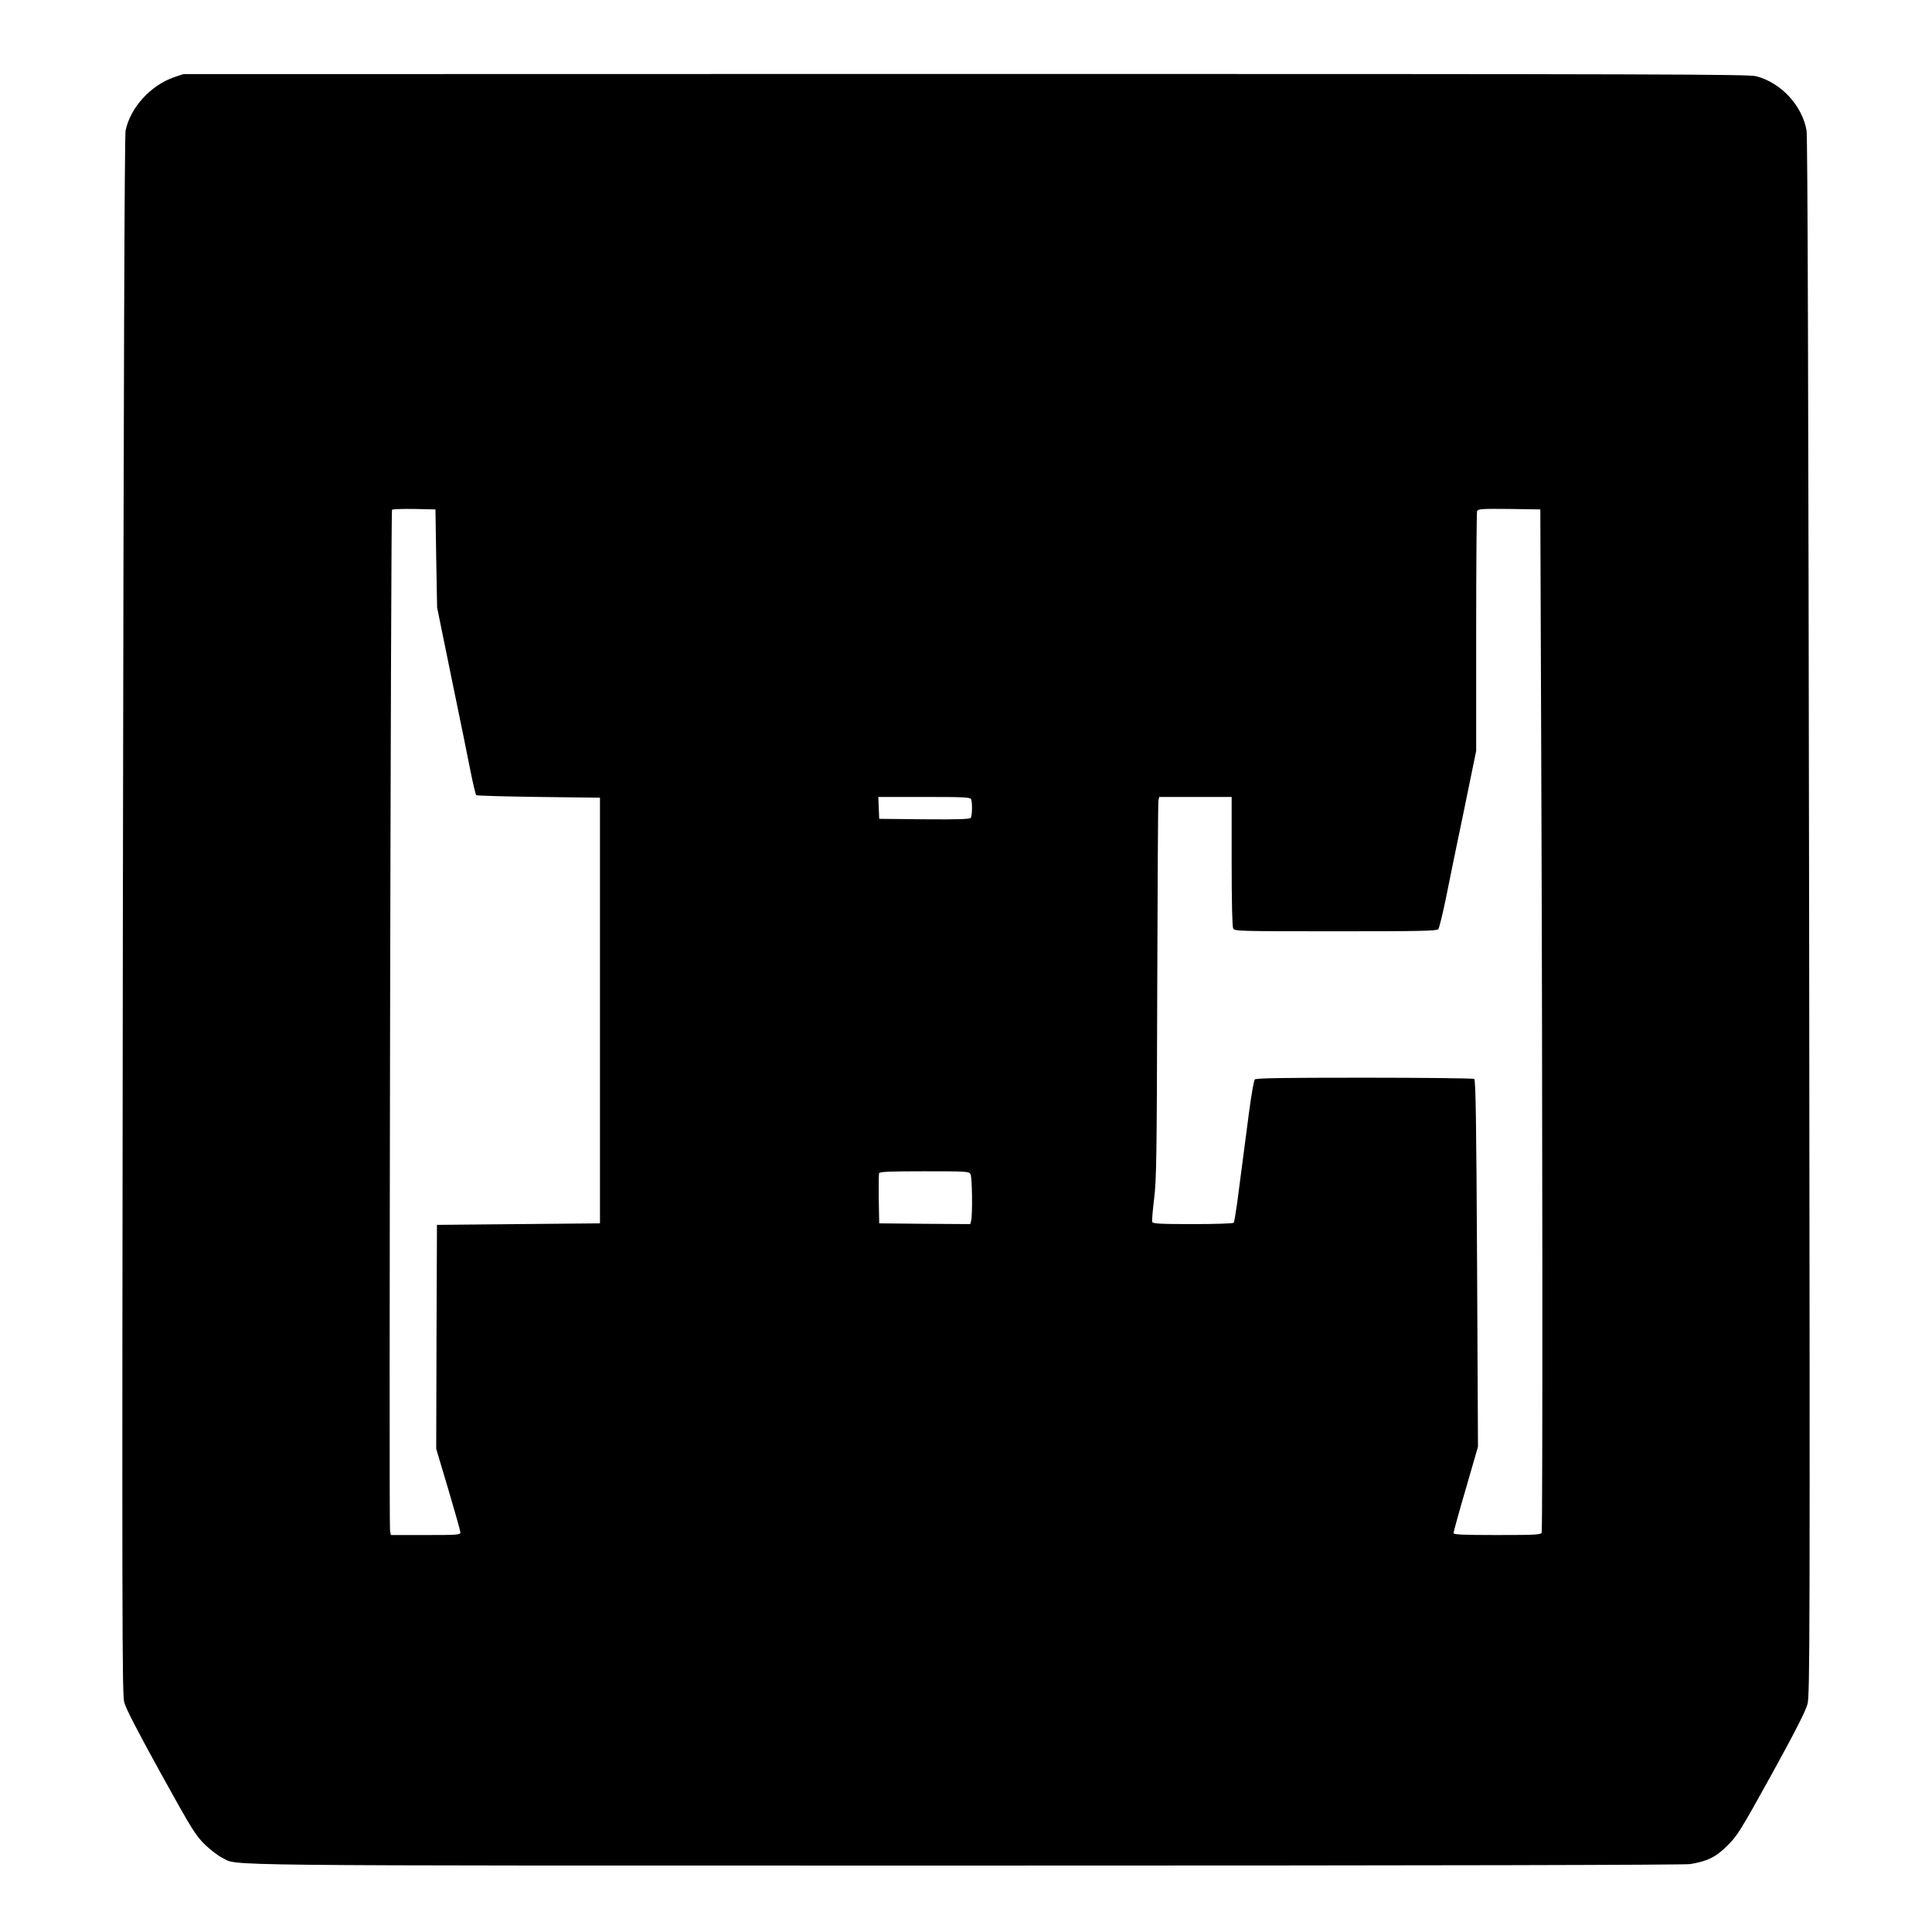
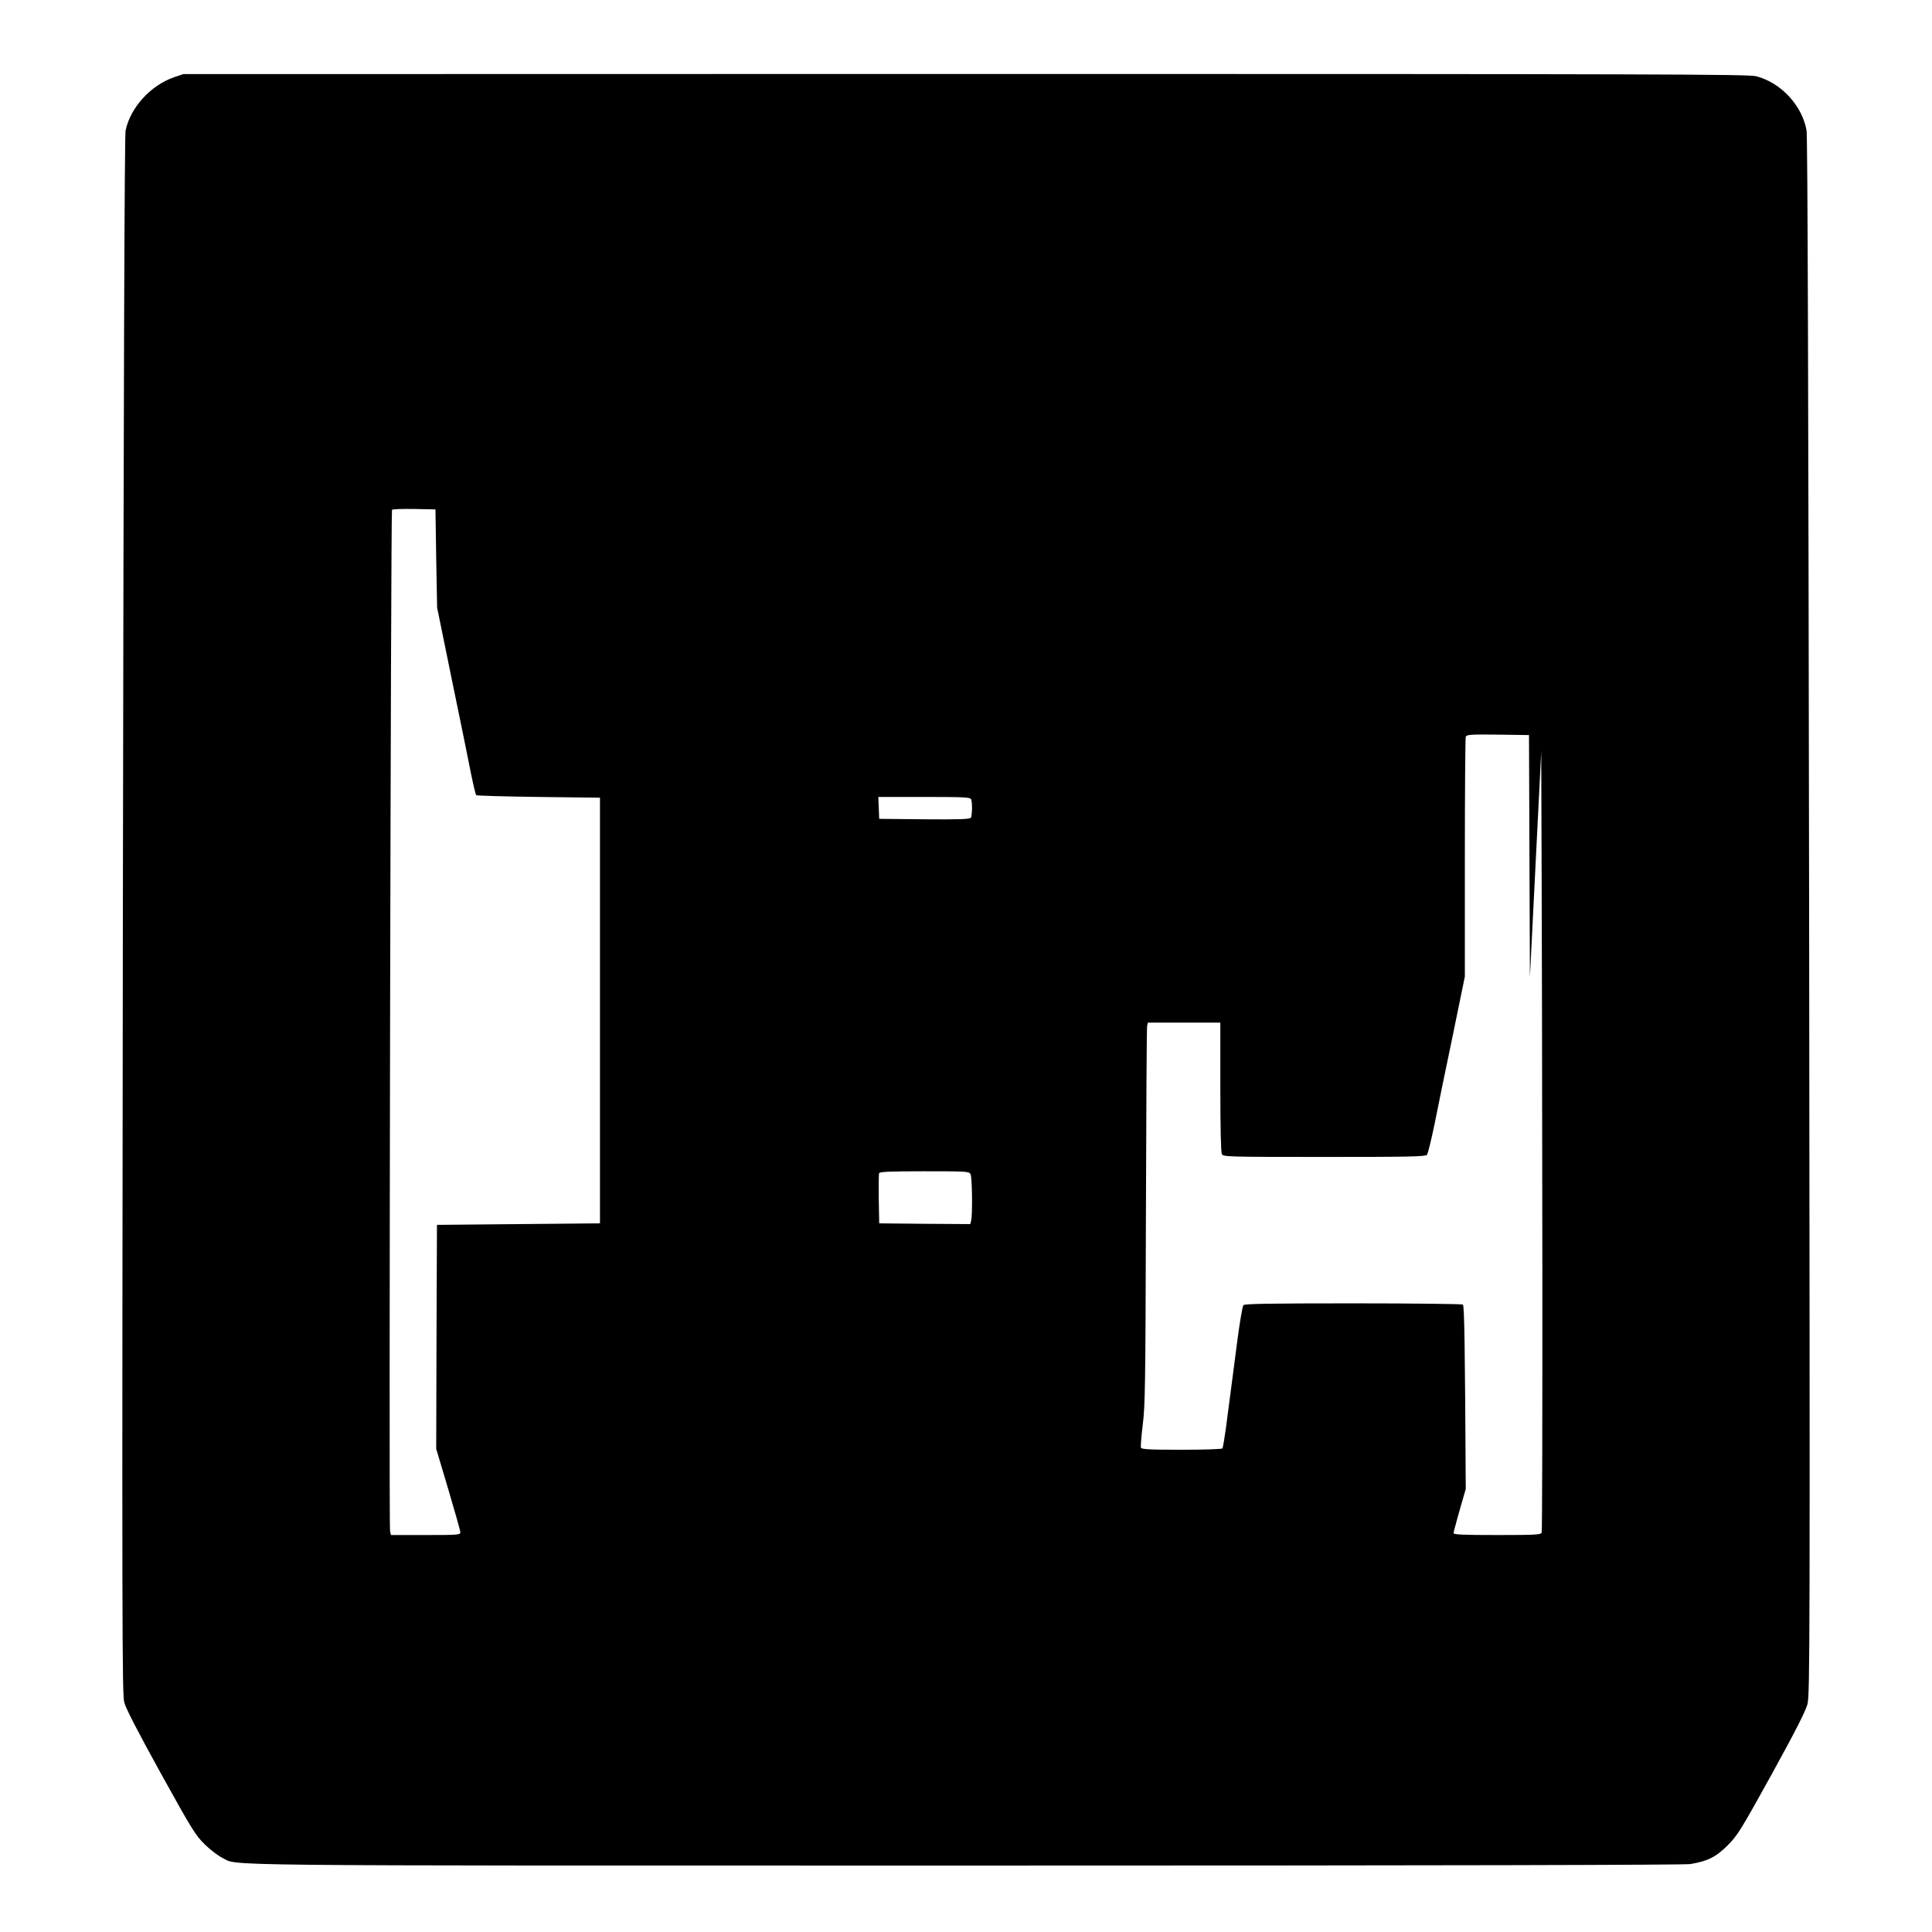
<svg xmlns="http://www.w3.org/2000/svg" version="1.0" width="1280pt" height="1280pt" viewBox="0 0 1280 1280" preserveAspectRatio="xMidYMid meet">
  <g transform="translate(0,1280) scale(0.1,-0.1)" fill="#000000" stroke="none">
-     <path d="M1155 12289 c-157 -54 -291 -201 -323 -354 -7 -34 -13 -1669 -18 -5200 -6 -4732 -5 -5155 9 -5213 12 -44 84 -183 242 -470 211 -381 230 -411 293 -473 37 -36 89 -75 114 -87 112 -55 -208 -52 4923 -52 3175 0 4761 4 4803 10 115 19 170 46 248 124 66 66 85 97 292 471 157 285 225 419 237 465 16 61 17 382 11 5215 -5 3507 -10 5169 -17 5210 -29 166 -169 317 -334 360 -53 13 -603 15 -5240 15 l-5180 -1 -60 -20z m1735 -3189 l6 -325 97 -475 c54 -261 111 -539 126 -618 16 -79 32 -146 36 -150 4 -4 190 -9 413 -12 l407 -5 0 -1410 0 -1410 -540 -5 -540 -5 -3 -742 -2 -742 80 -268 c44 -148 80 -276 80 -285 0 -17 -18 -18 -230 -18 l-230 0 -6 27 c-8 30 5 6753 13 6765 2 5 68 7 146 6 l142 -3 5 -325z m7321 -1280 c9 -2259 10 -5155 3 -5174 -5 -14 -41 -16 -295 -16 -230 0 -289 3 -289 13 0 7 36 139 81 292 l81 280 -6 1215 c-5 940 -9 1216 -19 1222 -6 4 -334 8 -728 8 -562 0 -719 -3 -726 -12 -6 -7 -23 -105 -38 -218 -25 -190 -38 -287 -79 -604 -9 -65 -19 -122 -22 -127 -3 -5 -124 -9 -270 -9 -217 0 -266 3 -270 14 -3 8 3 76 12 152 16 125 18 268 21 1379 2 682 5 1250 8 1263 l5 22 240 0 240 0 0 -426 c0 -274 4 -432 10 -445 10 -18 29 -19 679 -19 552 0 671 2 680 14 6 7 29 100 51 207 21 107 75 369 120 584 l80 390 0 786 c0 433 3 795 6 803 6 14 31 16 213 14 l206 -3 6 -1605z m-3777 -316 c9 -23 7 -107 -2 -122 -7 -9 -75 -12 -308 -10 l-299 3 -3 73 -3 72 304 0 c269 0 306 -2 311 -16z m-4 -2483 c11 -21 14 -270 4 -309 l-6 -22 -302 2 -301 3 -3 160 c-1 87 0 165 2 172 4 10 69 13 300 13 282 0 296 -1 306 -19z" />
+     <path d="M1155 12289 c-157 -54 -291 -201 -323 -354 -7 -34 -13 -1669 -18 -5200 -6 -4732 -5 -5155 9 -5213 12 -44 84 -183 242 -470 211 -381 230 -411 293 -473 37 -36 89 -75 114 -87 112 -55 -208 -52 4923 -52 3175 0 4761 4 4803 10 115 19 170 46 248 124 66 66 85 97 292 471 157 285 225 419 237 465 16 61 17 382 11 5215 -5 3507 -10 5169 -17 5210 -29 166 -169 317 -334 360 -53 13 -603 15 -5240 15 l-5180 -1 -60 -20z m1735 -3189 l6 -325 97 -475 c54 -261 111 -539 126 -618 16 -79 32 -146 36 -150 4 -4 190 -9 413 -12 l407 -5 0 -1410 0 -1410 -540 -5 -540 -5 -3 -742 -2 -742 80 -268 c44 -148 80 -276 80 -285 0 -17 -18 -18 -230 -18 l-230 0 -6 27 c-8 30 5 6753 13 6765 2 5 68 7 146 6 l142 -3 5 -325z m7321 -1280 c9 -2259 10 -5155 3 -5174 -5 -14 -41 -16 -295 -16 -230 0 -289 3 -289 13 0 7 36 139 81 292 c-5 940 -9 1216 -19 1222 -6 4 -334 8 -728 8 -562 0 -719 -3 -726 -12 -6 -7 -23 -105 -38 -218 -25 -190 -38 -287 -79 -604 -9 -65 -19 -122 -22 -127 -3 -5 -124 -9 -270 -9 -217 0 -266 3 -270 14 -3 8 3 76 12 152 16 125 18 268 21 1379 2 682 5 1250 8 1263 l5 22 240 0 240 0 0 -426 c0 -274 4 -432 10 -445 10 -18 29 -19 679 -19 552 0 671 2 680 14 6 7 29 100 51 207 21 107 75 369 120 584 l80 390 0 786 c0 433 3 795 6 803 6 14 31 16 213 14 l206 -3 6 -1605z m-3777 -316 c9 -23 7 -107 -2 -122 -7 -9 -75 -12 -308 -10 l-299 3 -3 73 -3 72 304 0 c269 0 306 -2 311 -16z m-4 -2483 c11 -21 14 -270 4 -309 l-6 -22 -302 2 -301 3 -3 160 c-1 87 0 165 2 172 4 10 69 13 300 13 282 0 296 -1 306 -19z" />
  </g>
</svg>